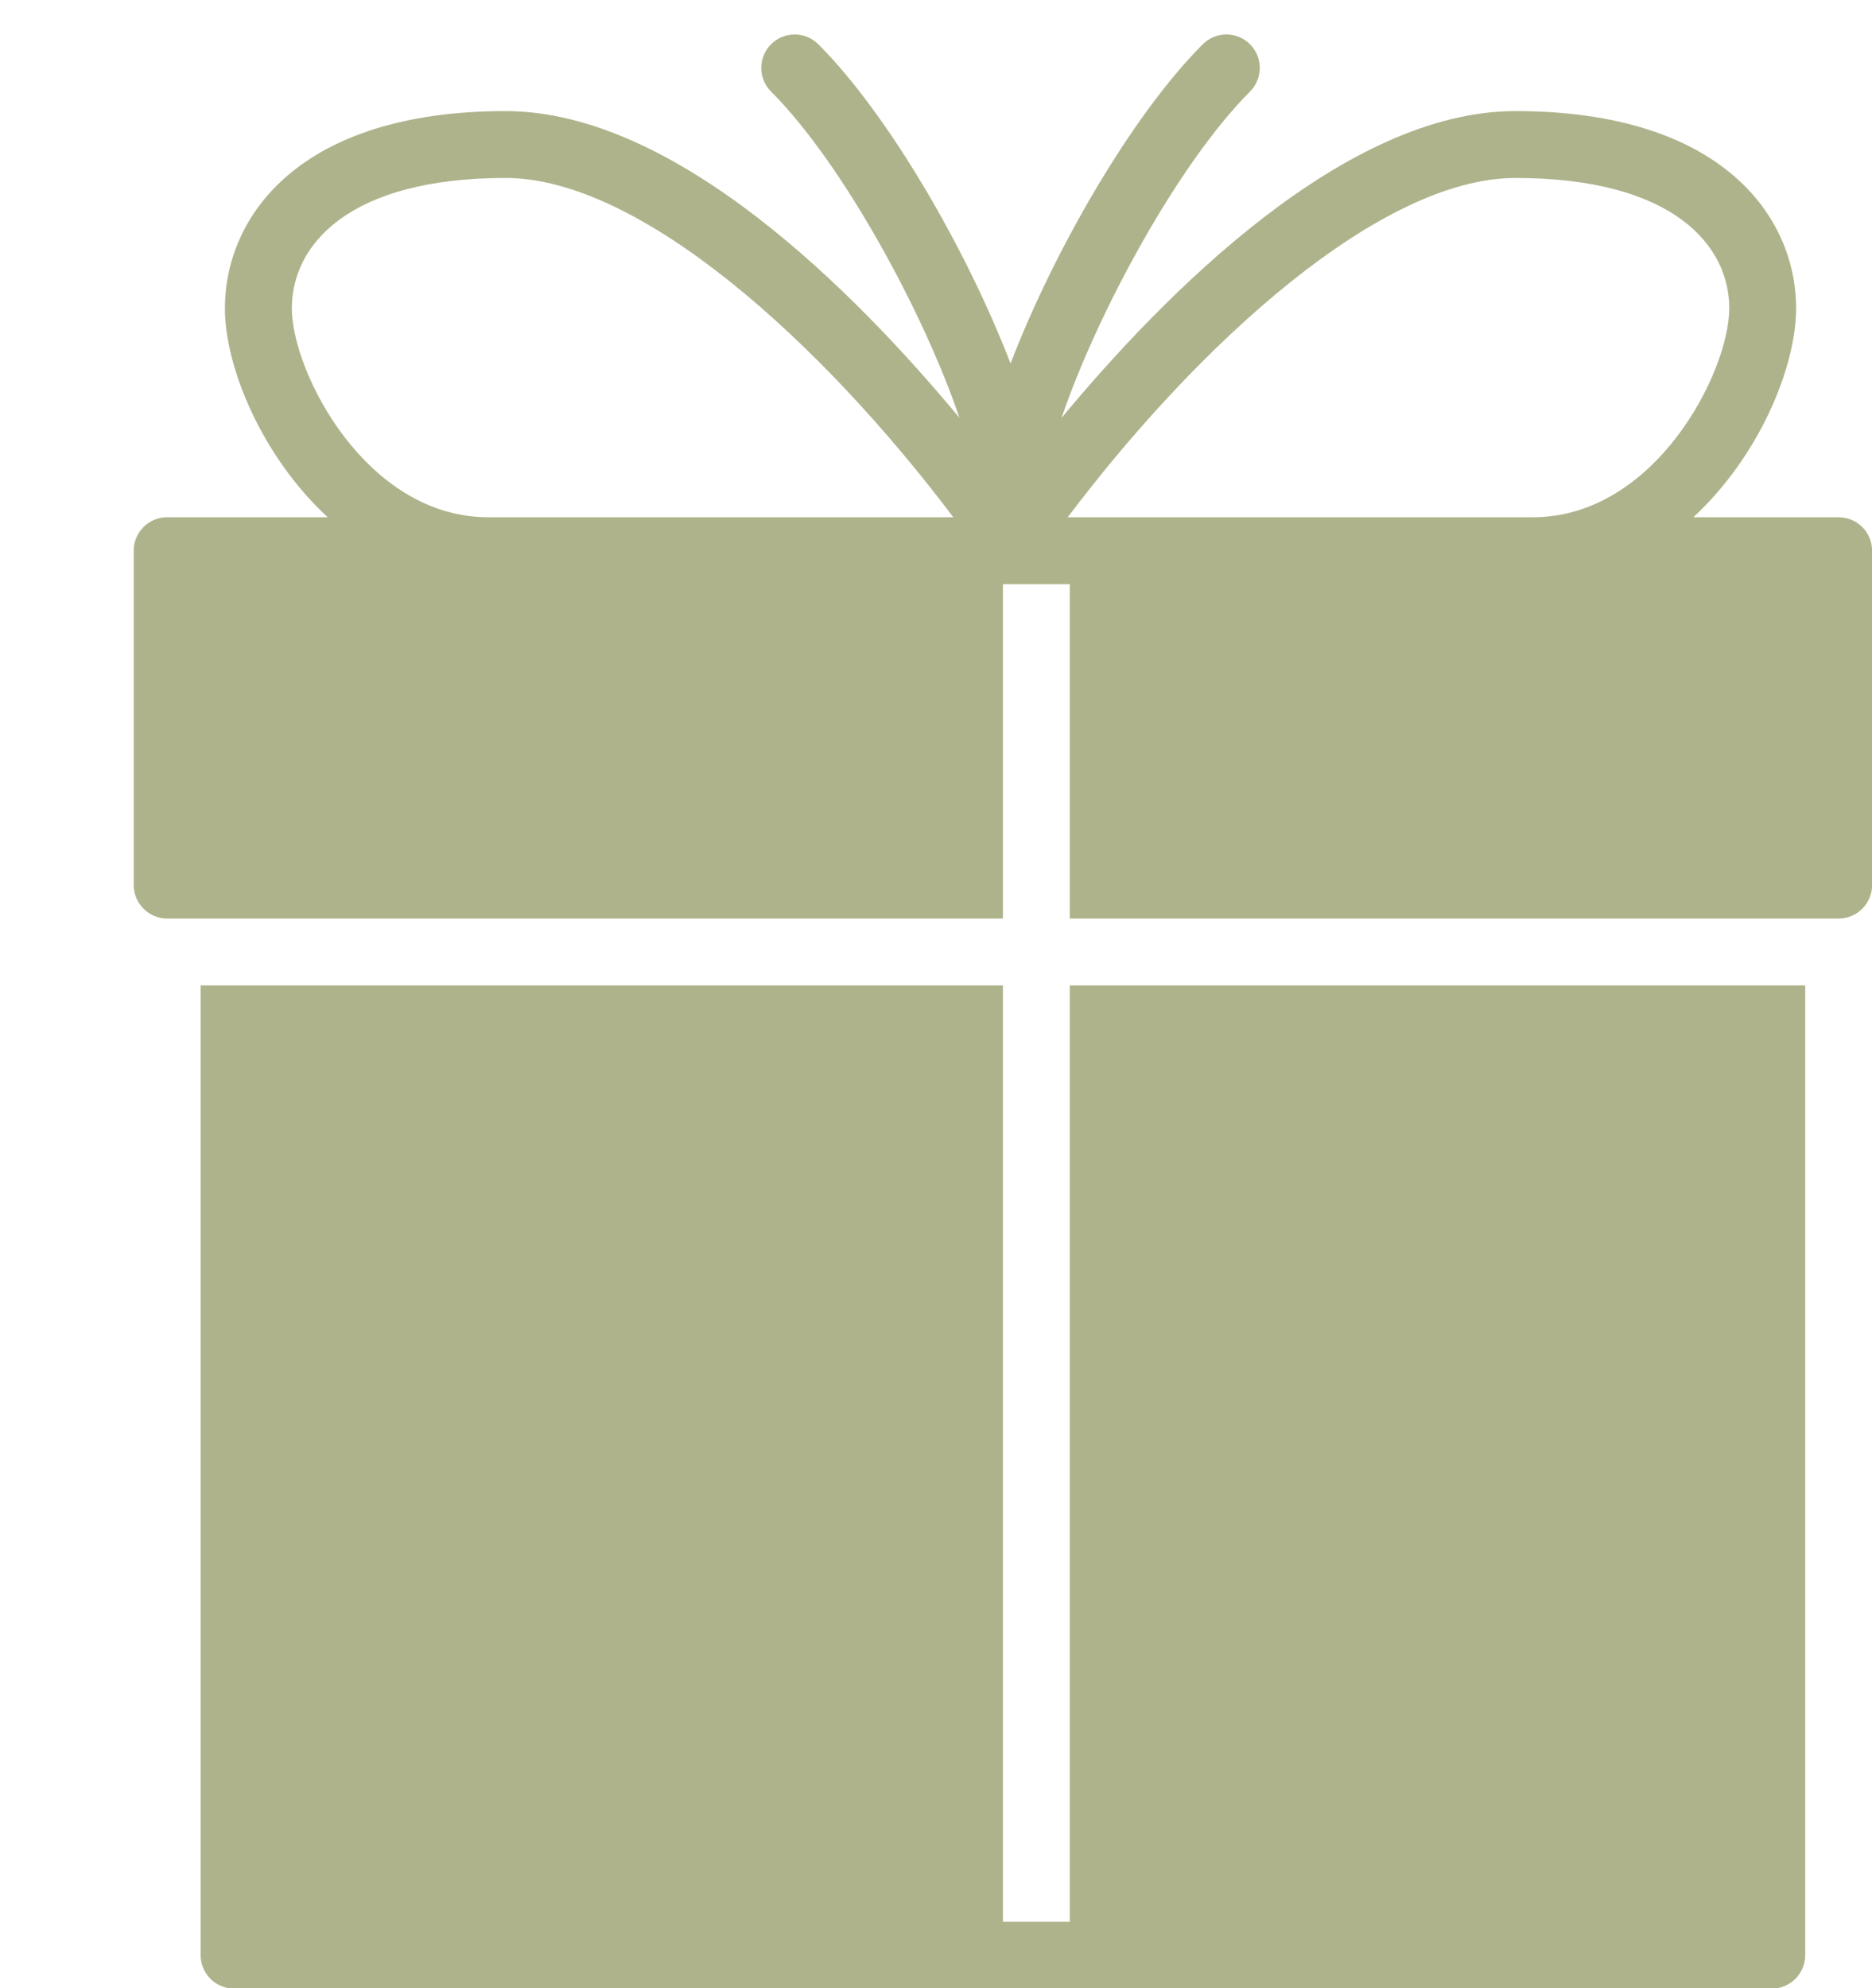
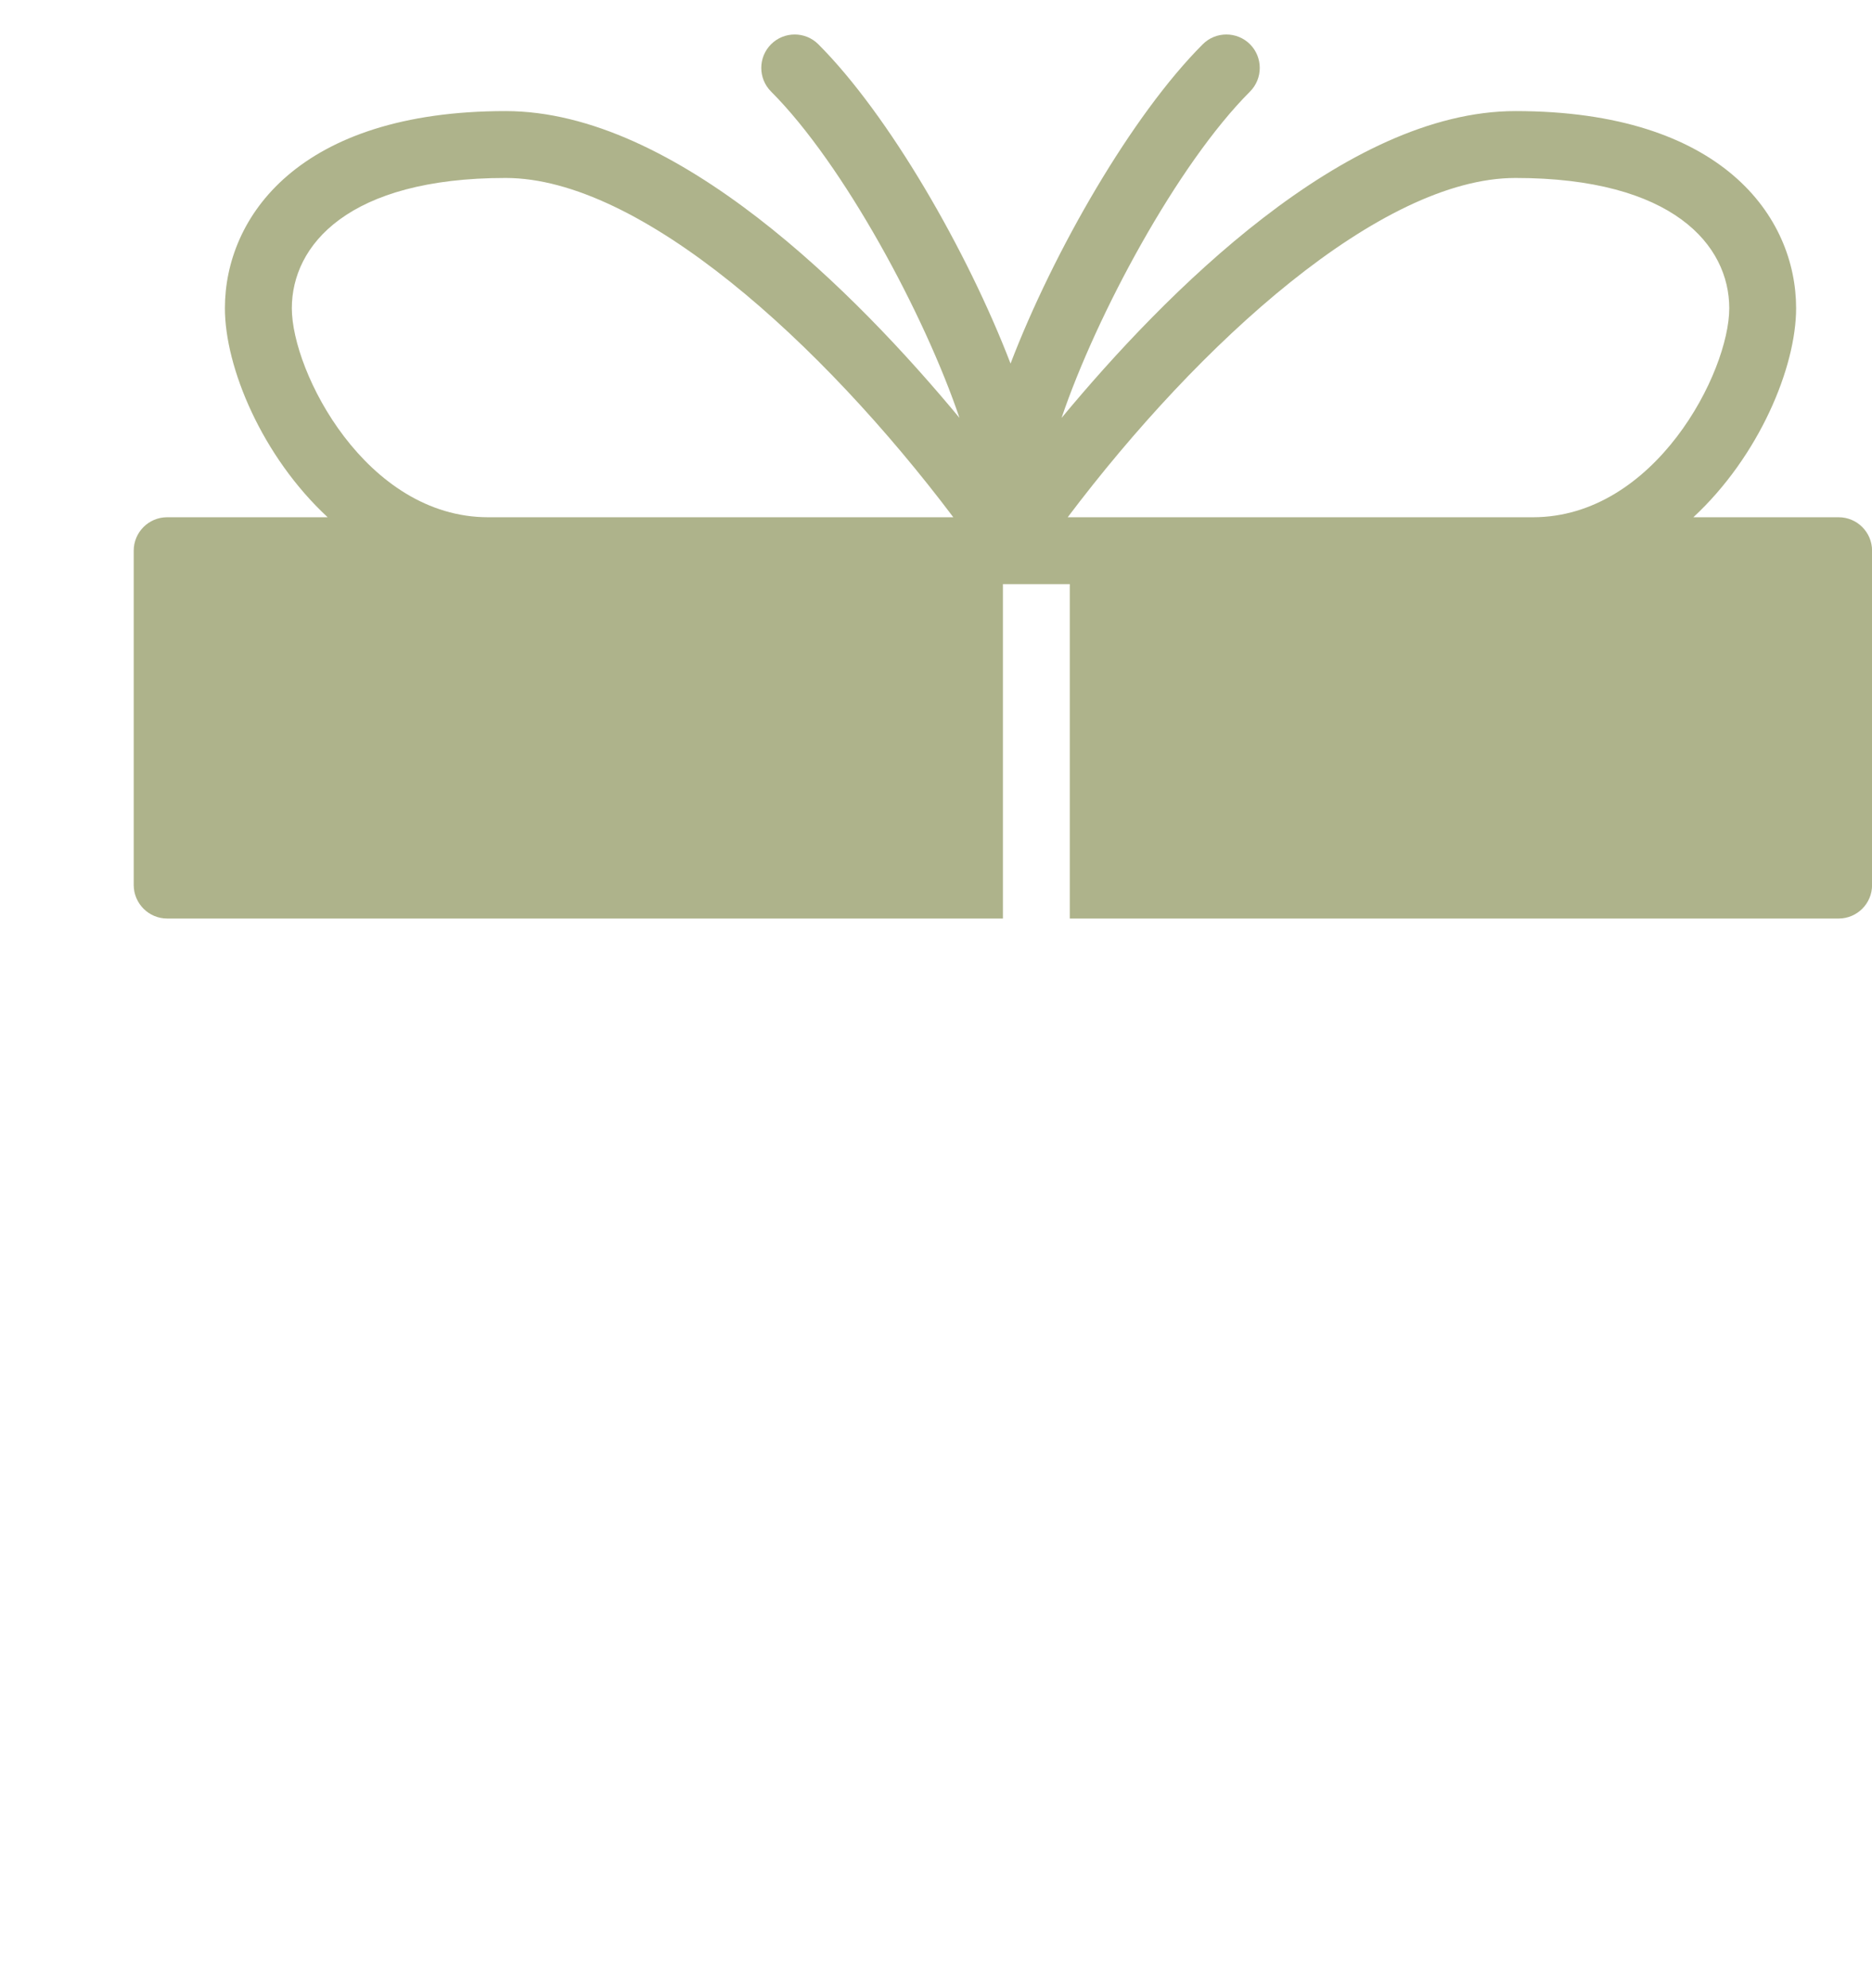
<svg xmlns="http://www.w3.org/2000/svg" fill="#aeb38b" height="118.9" preserveAspectRatio="xMidYMid meet" version="1" viewBox="0.0 -0.5 112.0 118.9" width="112" zoomAndPan="magnify">
  <g id="change1_3">
    <path d="M0 0L0 0" fill="inherit" stroke="#449fdb" />
  </g>
  <g id="change1_2">
    <path d="M10.004 54.436h50v-20h4v20h46c1.104 0 2-0.896 2-2v-20c0-1.104-0.896-2-2-2h-8.692c3.928-3.64 6.148-8.964 6.148-12.5 0-5.44-4.4-11.792-16.792-11.792-10.2 0-20.98 10.908-27.156 18.352 2.084-6.152 6.924-15.172 11.276-19.52 0.776-0.78 0.776-2.048 0-2.828-0.78-0.78-2.052-0.78-2.828 0-4.224 4.22-8.916 12.352-11.5 19.096-2.592-6.748-7.284-14.88-11.5-19.096-0.78-0.78-2.048-0.78-2.828 0s-0.78 2.048 0 2.828c4.344 4.344 9.192 13.364 11.272 19.516-6.176-7.444-16.952-18.348-27.156-18.348-12.392 0-16.792 6.352-16.792 11.792 0 3.536 2.22 8.86 6.148 12.5h-9.604c-1.104 0-2 0.896-2 2v20c0.004 1.104 0.9 2 2.004 2zM90.668 10.144c9.432 0 12.792 4.028 12.792 7.792 0 3.82-4.436 12.5-11.752 12.5h-27.828c7.892-10.46 18.736-20.292 26.788-20.292zM17.46 17.936c0-3.764 3.36-7.792 12.792-7.792 8.052 0 18.896 9.832 26.784 20.292h-27.828c-7.308 0-11.748-8.684-11.748-12.5z" fill="inherit" />
  </g>
  <g id="change1_1">
-     <path d="M64.004 58.436v56h-4v-56h-48v58c0 1.1 0.896 2 2 2h92c1.104 0 2-0.9 2-2v-58h-44z" fill="inherit" />
-   </g>
+     </g>
</svg>